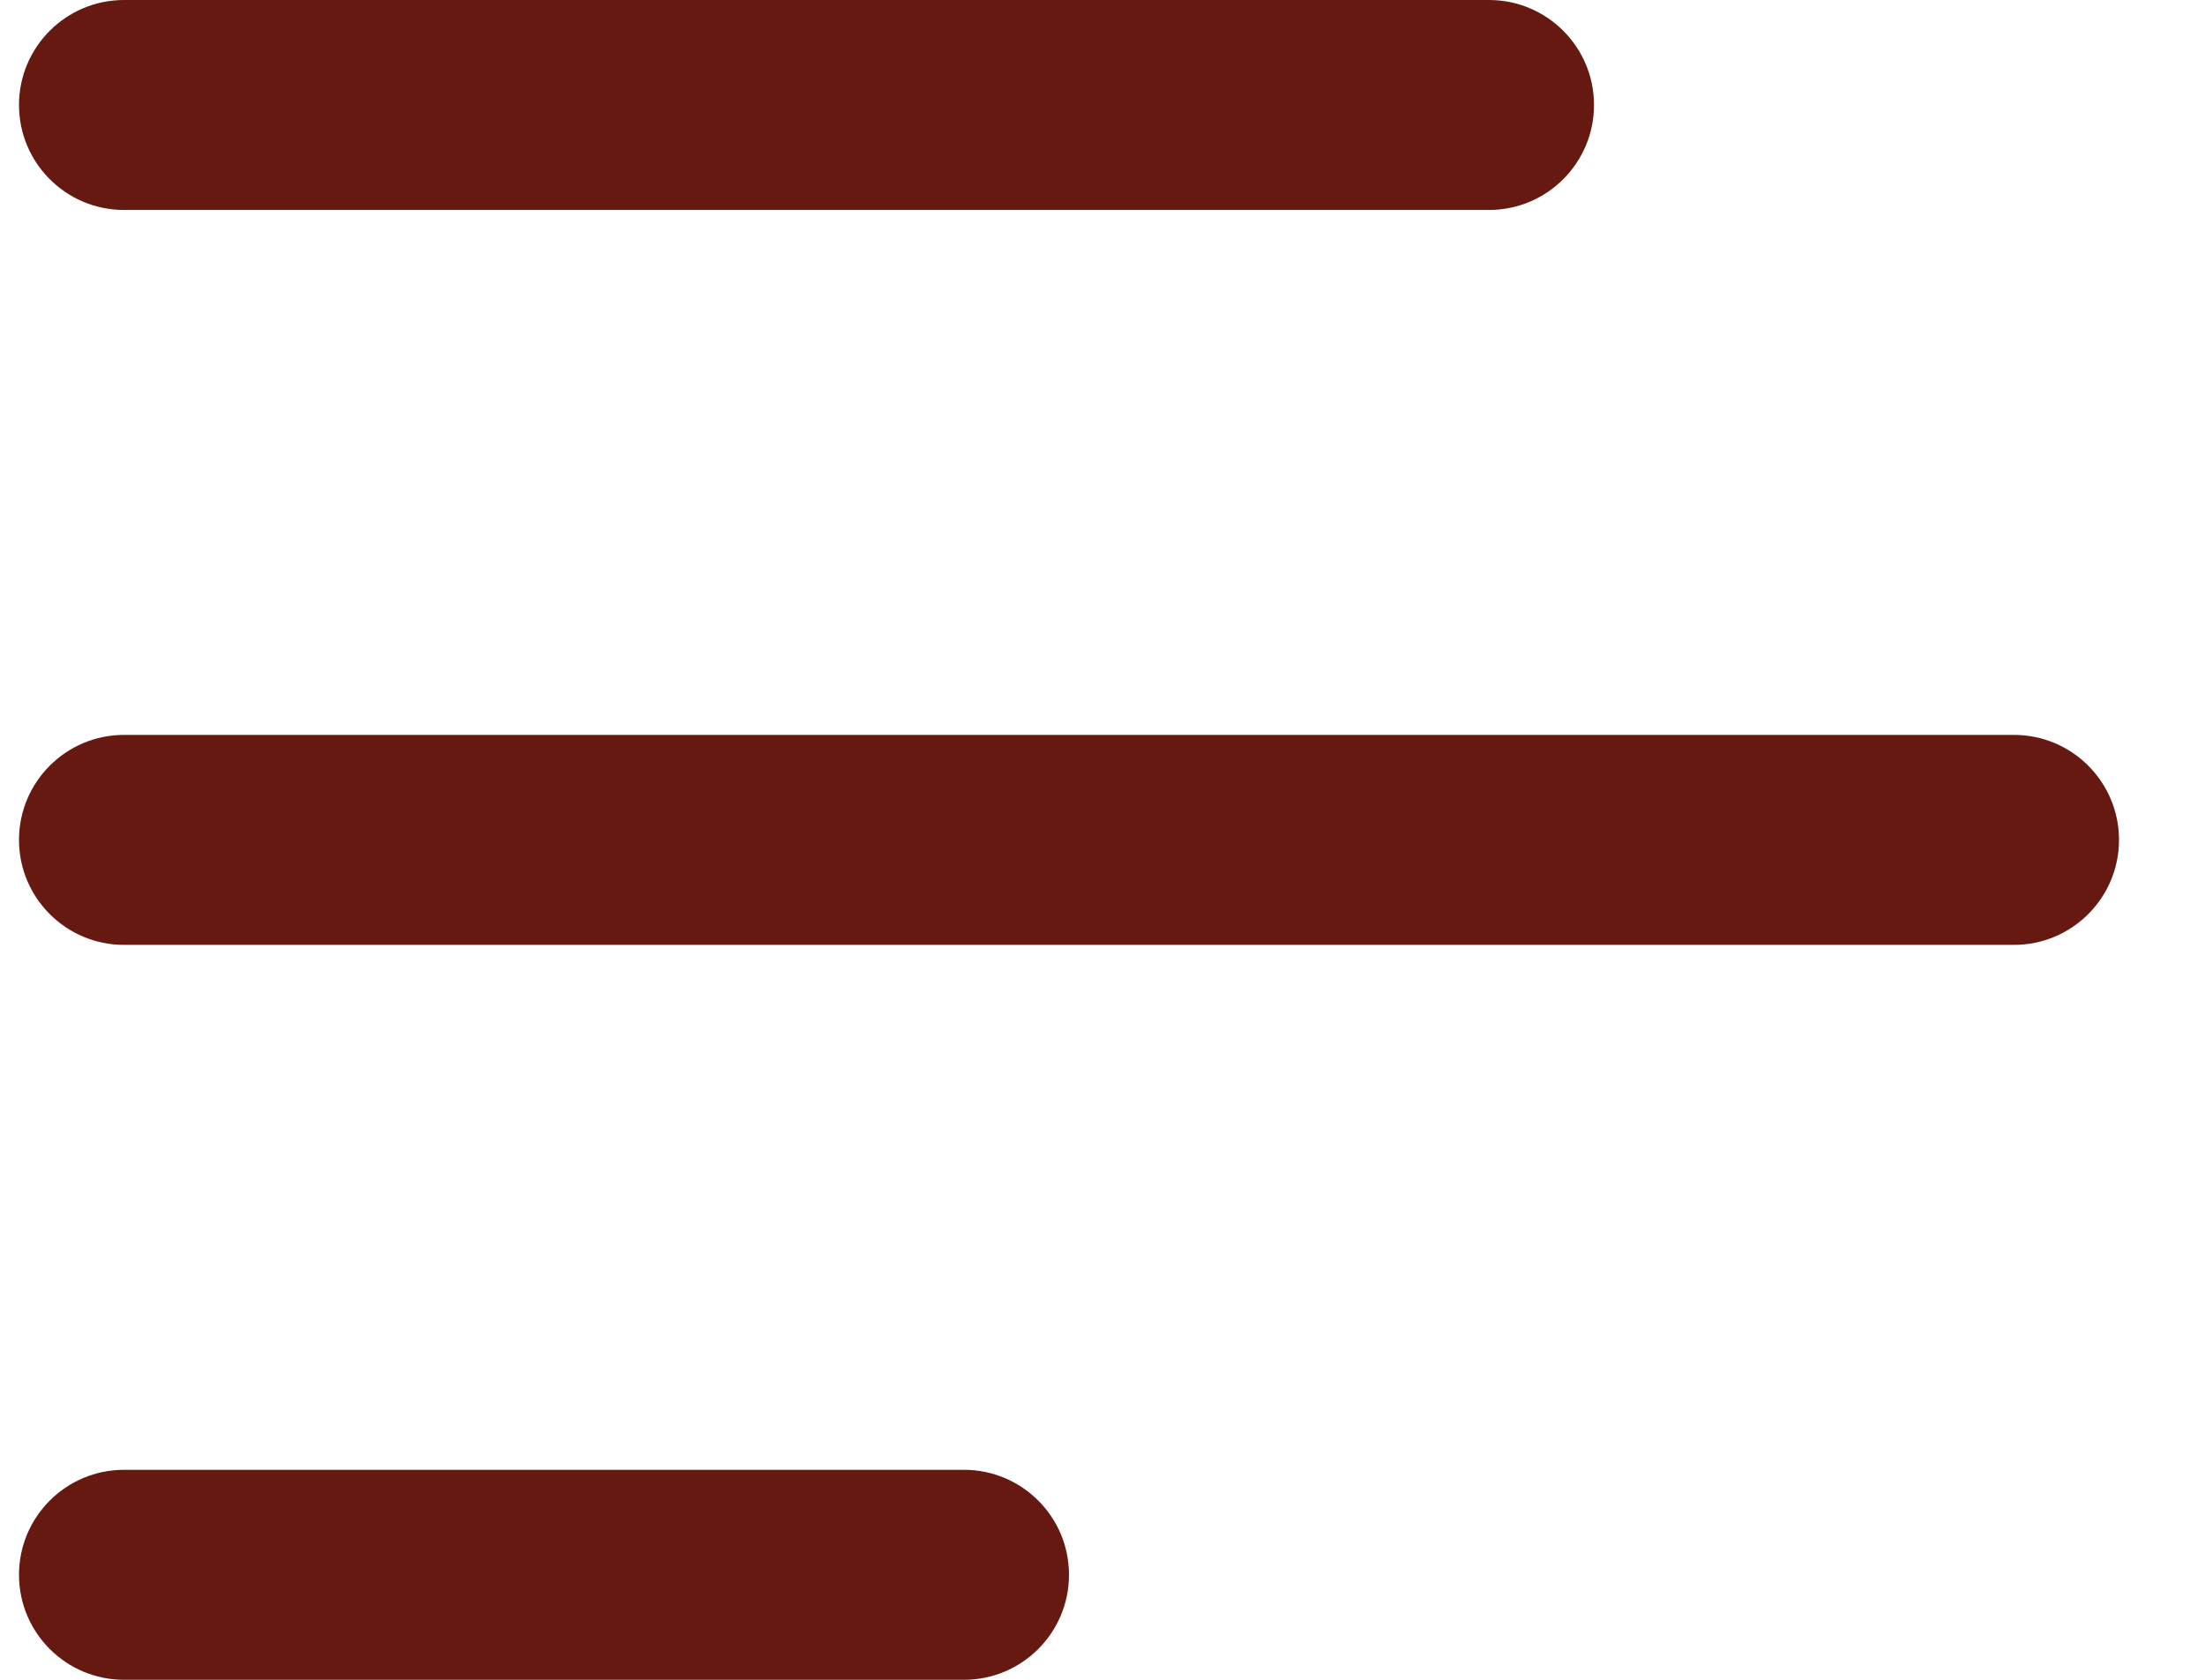
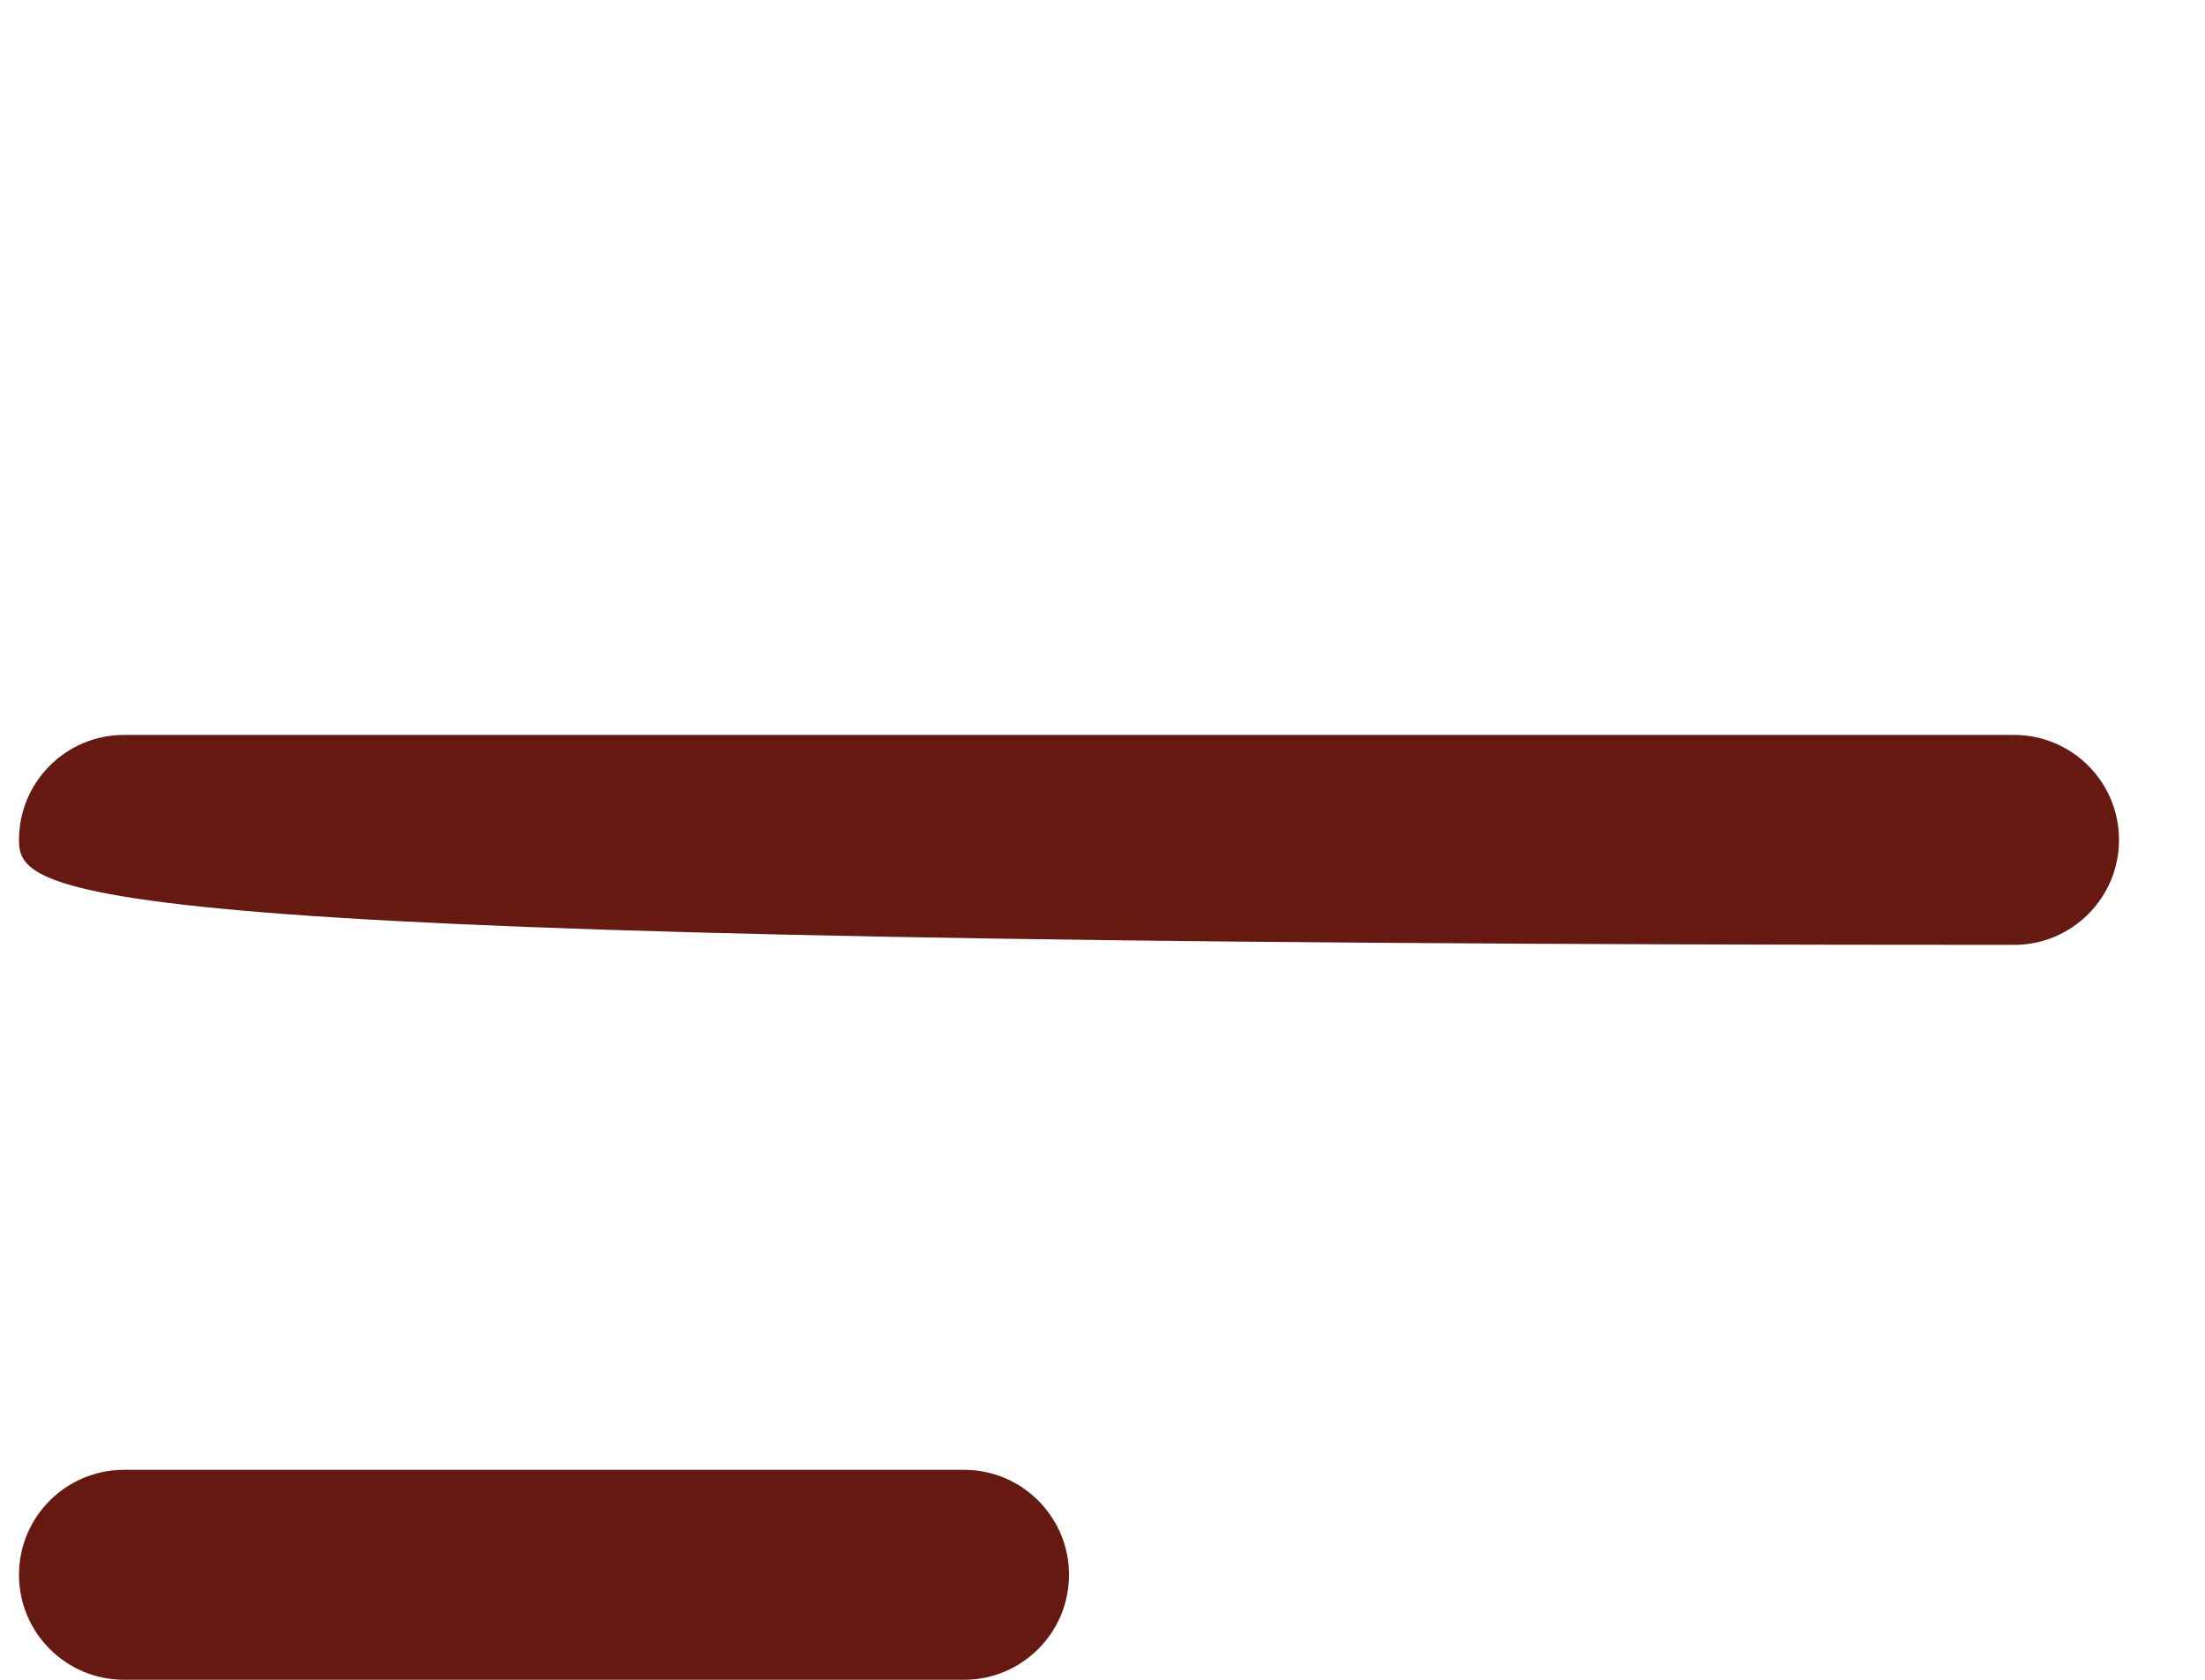
<svg xmlns="http://www.w3.org/2000/svg" width="21" height="16" viewBox="0 0 21 16" fill="none">
-   <path d="M0.181 1C0.181 0.448 0.629 0 1.181 0H14.181C14.733 0 15.181 0.448 15.181 1C15.181 1.552 14.733 2 14.181 2H1.181C0.629 2 0.181 1.552 0.181 1Z" fill="#661911" />
-   <path d="M0.181 8C0.181 7.448 0.629 7 1.181 7H19.181C19.733 7 20.181 7.448 20.181 8C20.181 8.552 19.733 9 19.181 9H1.181C0.629 9 0.181 8.552 0.181 8Z" fill="#661911" />
+   <path d="M0.181 8C0.181 7.448 0.629 7 1.181 7H19.181C19.733 7 20.181 7.448 20.181 8C20.181 8.552 19.733 9 19.181 9C0.629 9 0.181 8.552 0.181 8Z" fill="#661911" />
  <path d="M1.181 14C0.629 14 0.181 14.448 0.181 15C0.181 15.552 0.629 16 1.181 16H9.181C9.733 16 10.181 15.552 10.181 15C10.181 14.448 9.733 14 9.181 14H1.181Z" fill="#661911" />
</svg>